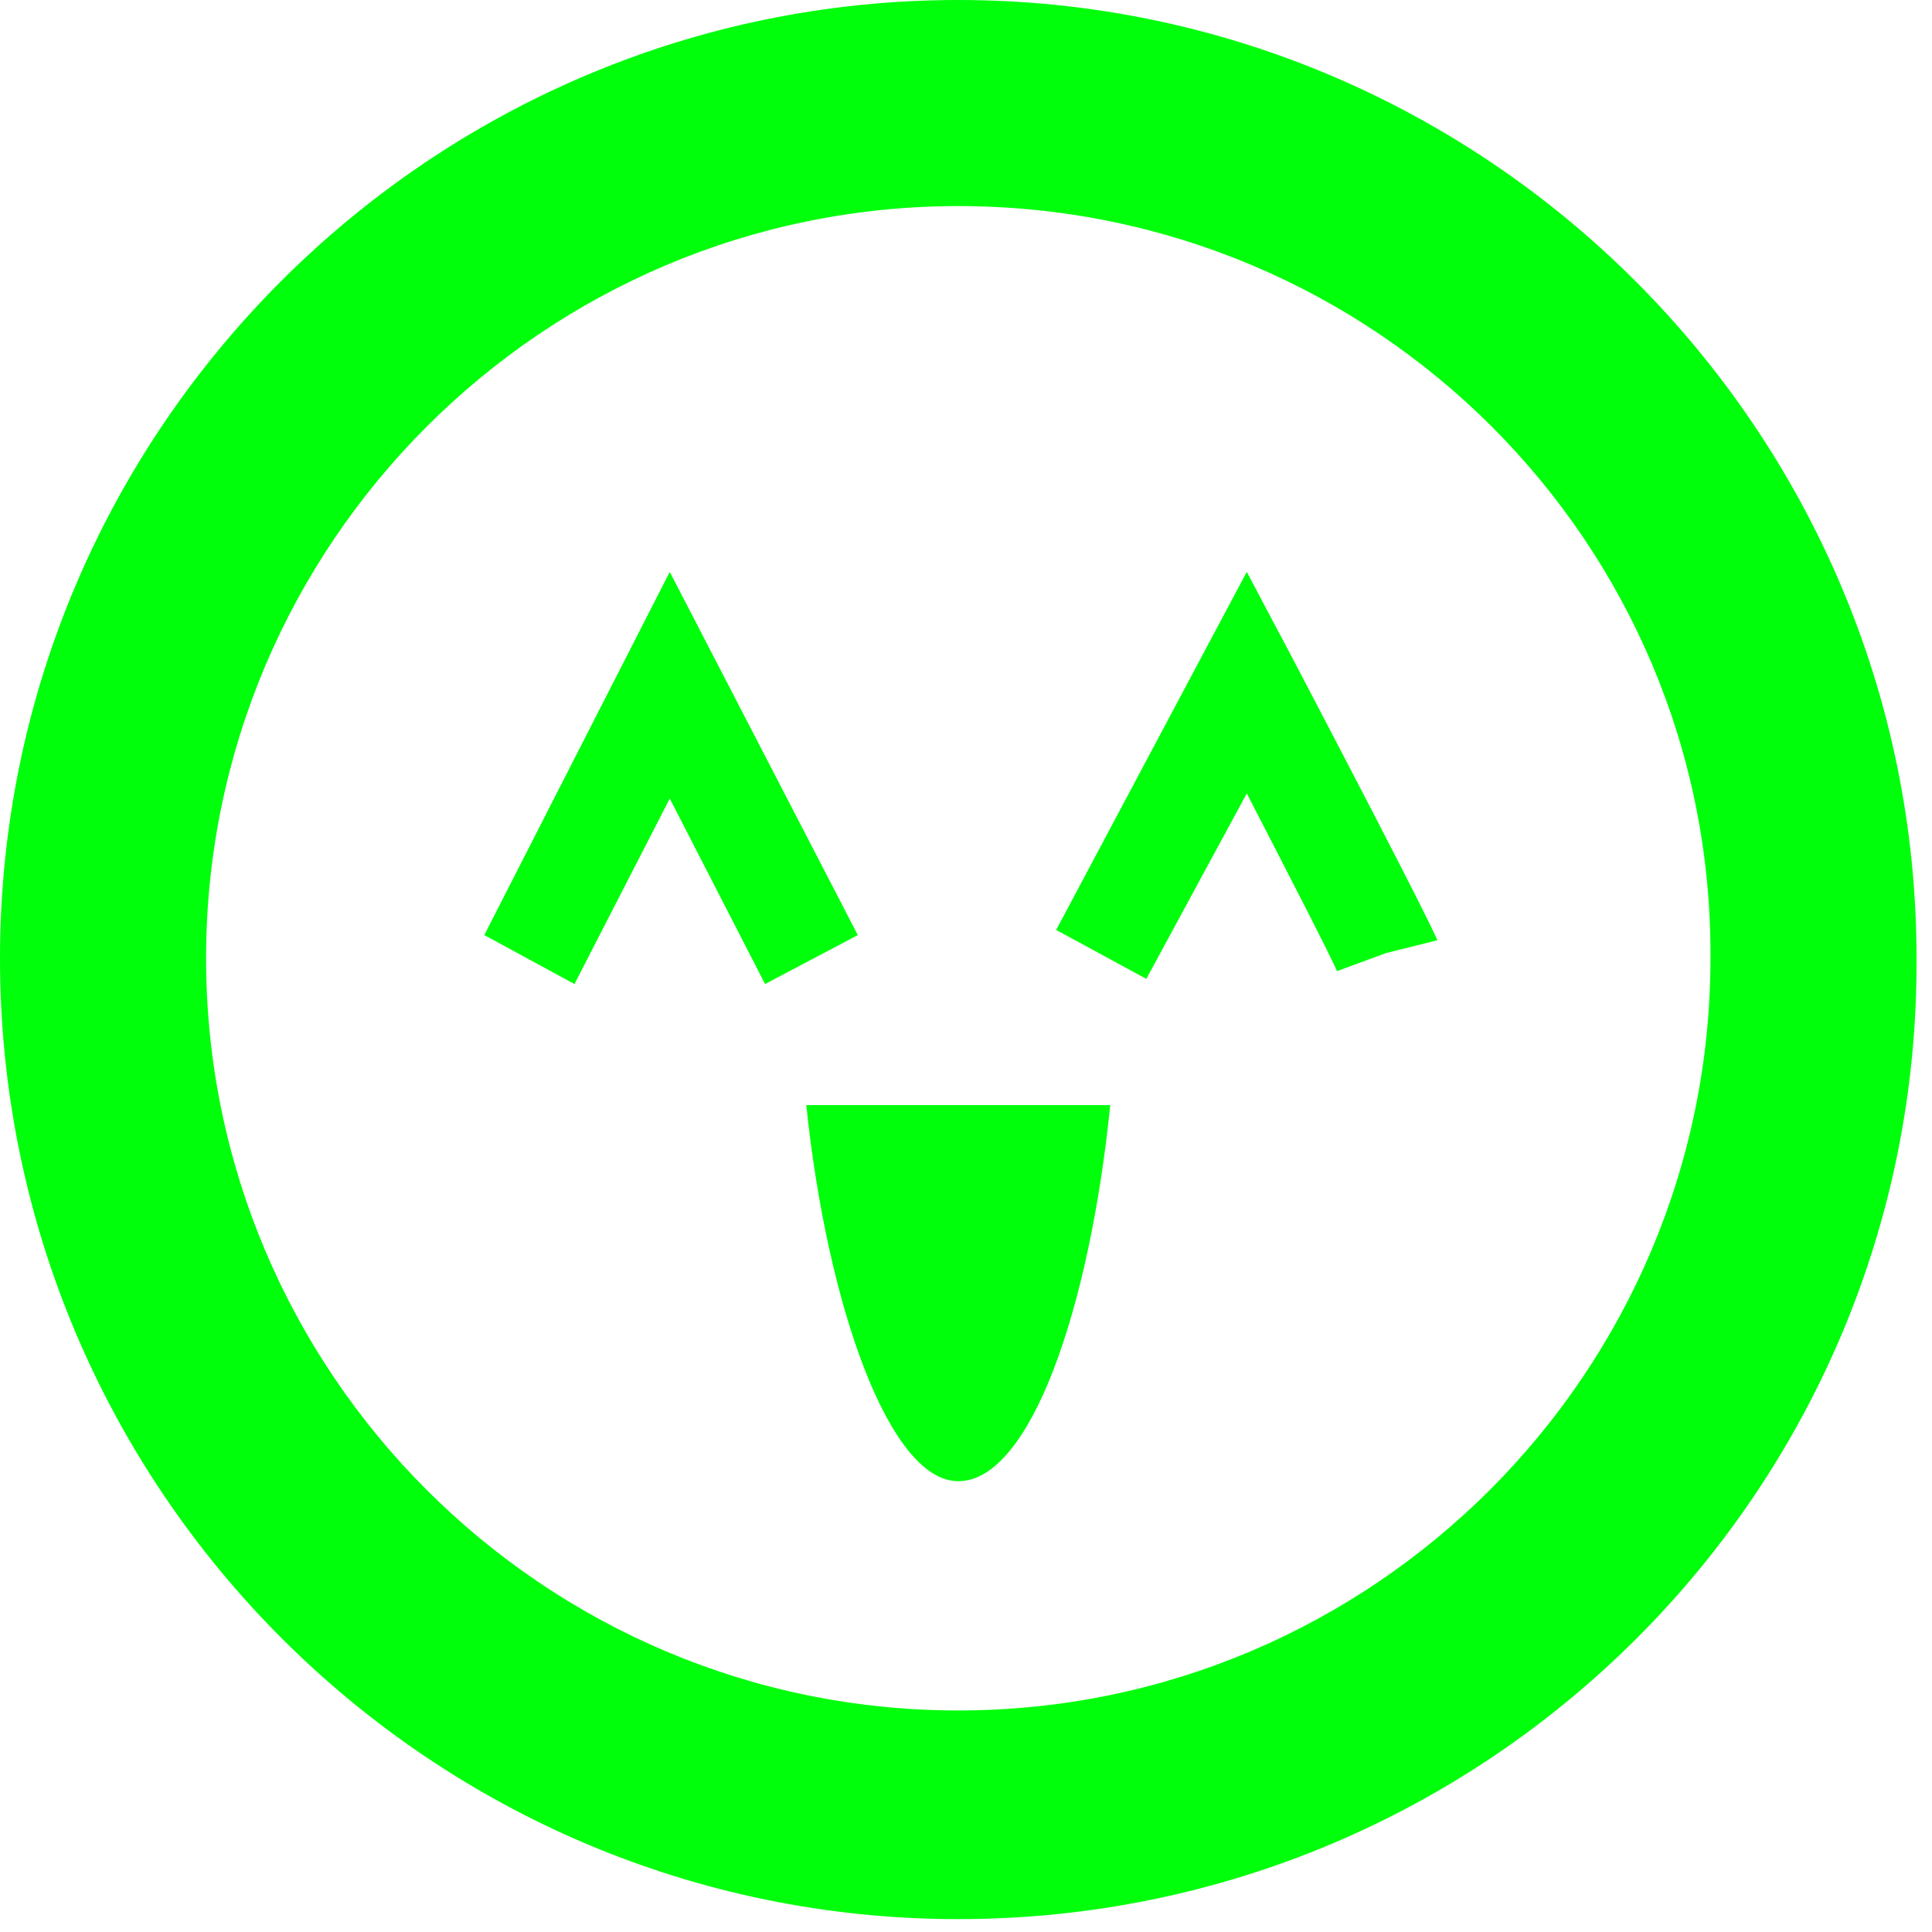
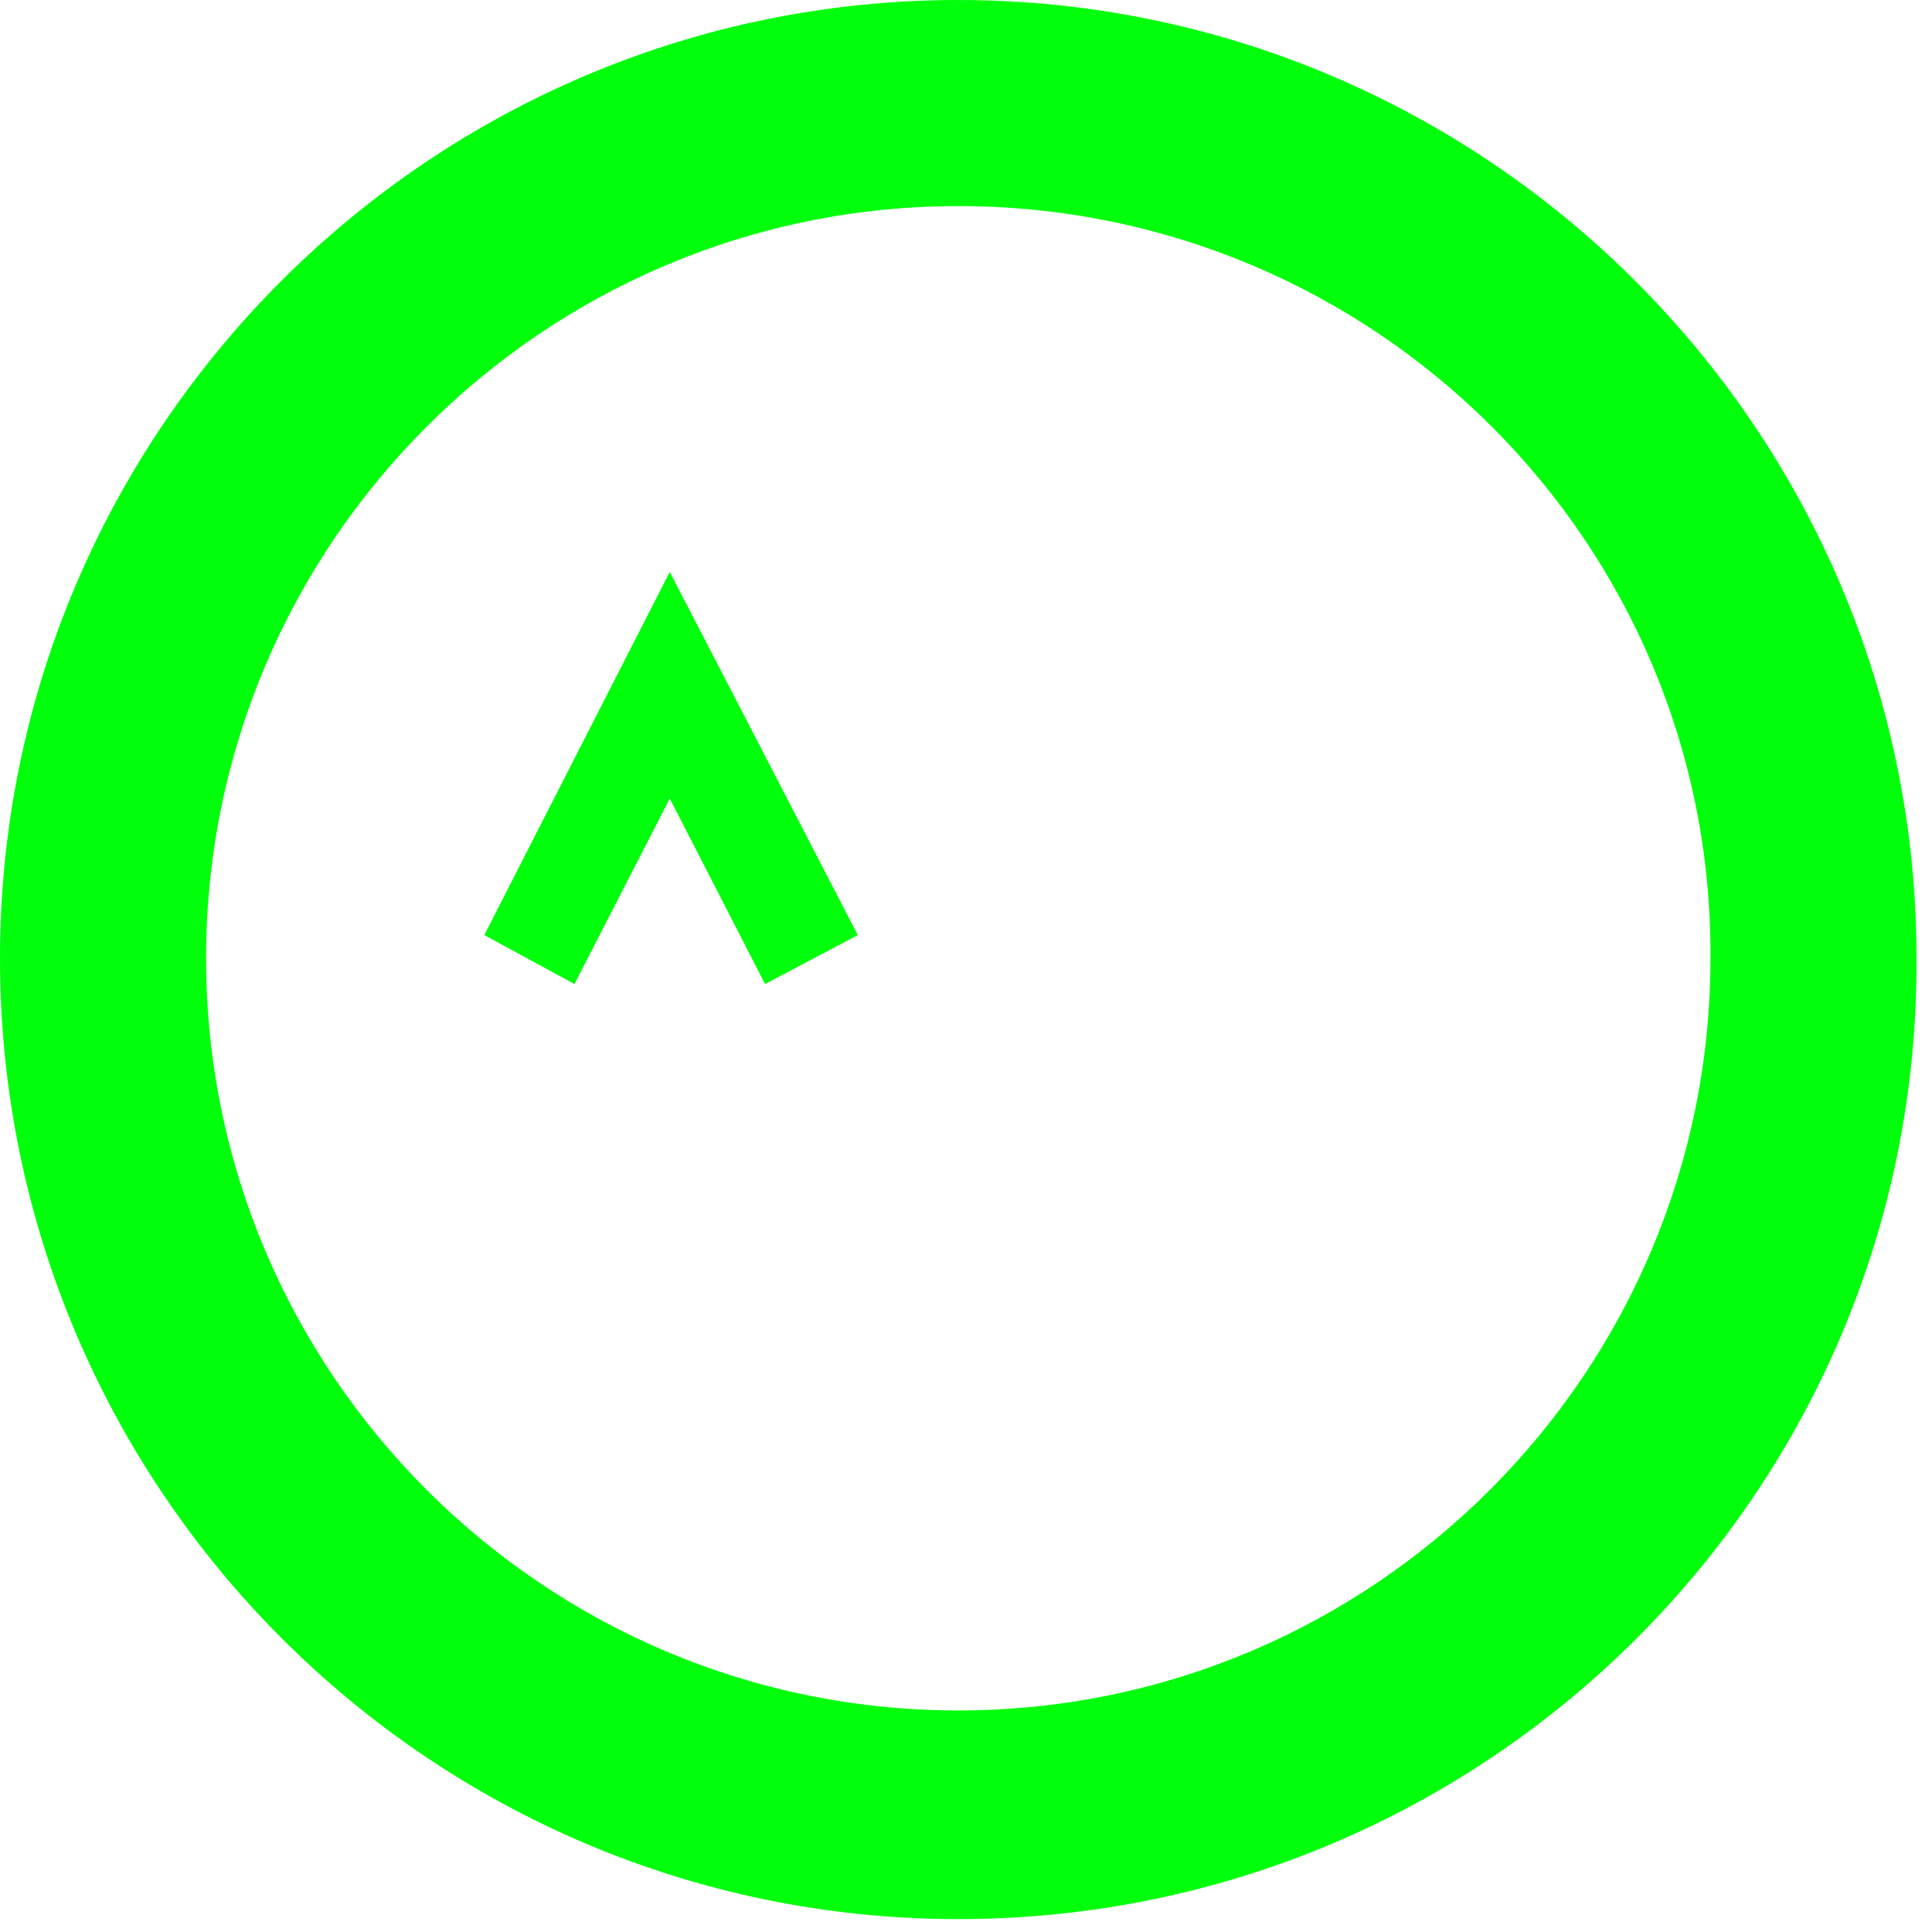
<svg xmlns="http://www.w3.org/2000/svg" width="75" height="75" viewBox="0 0 75 75" fill="none">
  <g clip-path="url(#clip0_26_516)">
-     <path d="M43.1 42.9C42.3 50.8 40 57.5 37.2 57.5C34.5 57.5 32.1 50.6 31.3 42.9H43.1Z" fill="#00FF0B" />
    <path d="M37.2 74.5C16.7 74.5 0 57.8 0 37.2C0 16.7 16.7 0 37.2 0C57.7 0 74.4 16.7 74.4 37.2C74.5 57.8 57.8 74.5 37.2 74.5ZM37.2 8C21.1 8 8 21.1 8 37.2C8 53.3 21.1 66.4 37.2 66.4C53.3 66.4 66.4 53.3 66.4 37.2C66.5 21.1 53.4 8 37.2 8Z" fill="#00FF0B" />
-     <path d="M41 36.1L48.4 22.2L50.2 25.6C55.6 35.9 55.7 36.3 55.8 36.5L53.8 37L51.9 37.7C51.7 37.2 50 33.9 48.4 30.8L44.5 38L41 36.1Z" fill="#00FF0B" />
    <path d="M33.3 36.3L29.7 38.2L26 31L22.3 38.2L18.8 36.3L26 22.2L33.3 36.3Z" fill="#00FF0B" />
  </g>
  <defs>
    <clipPath id="clip0_26_516">
      <rect width="74.5" height="74.5" fill="white" />
    </clipPath>
  </defs>
</svg>